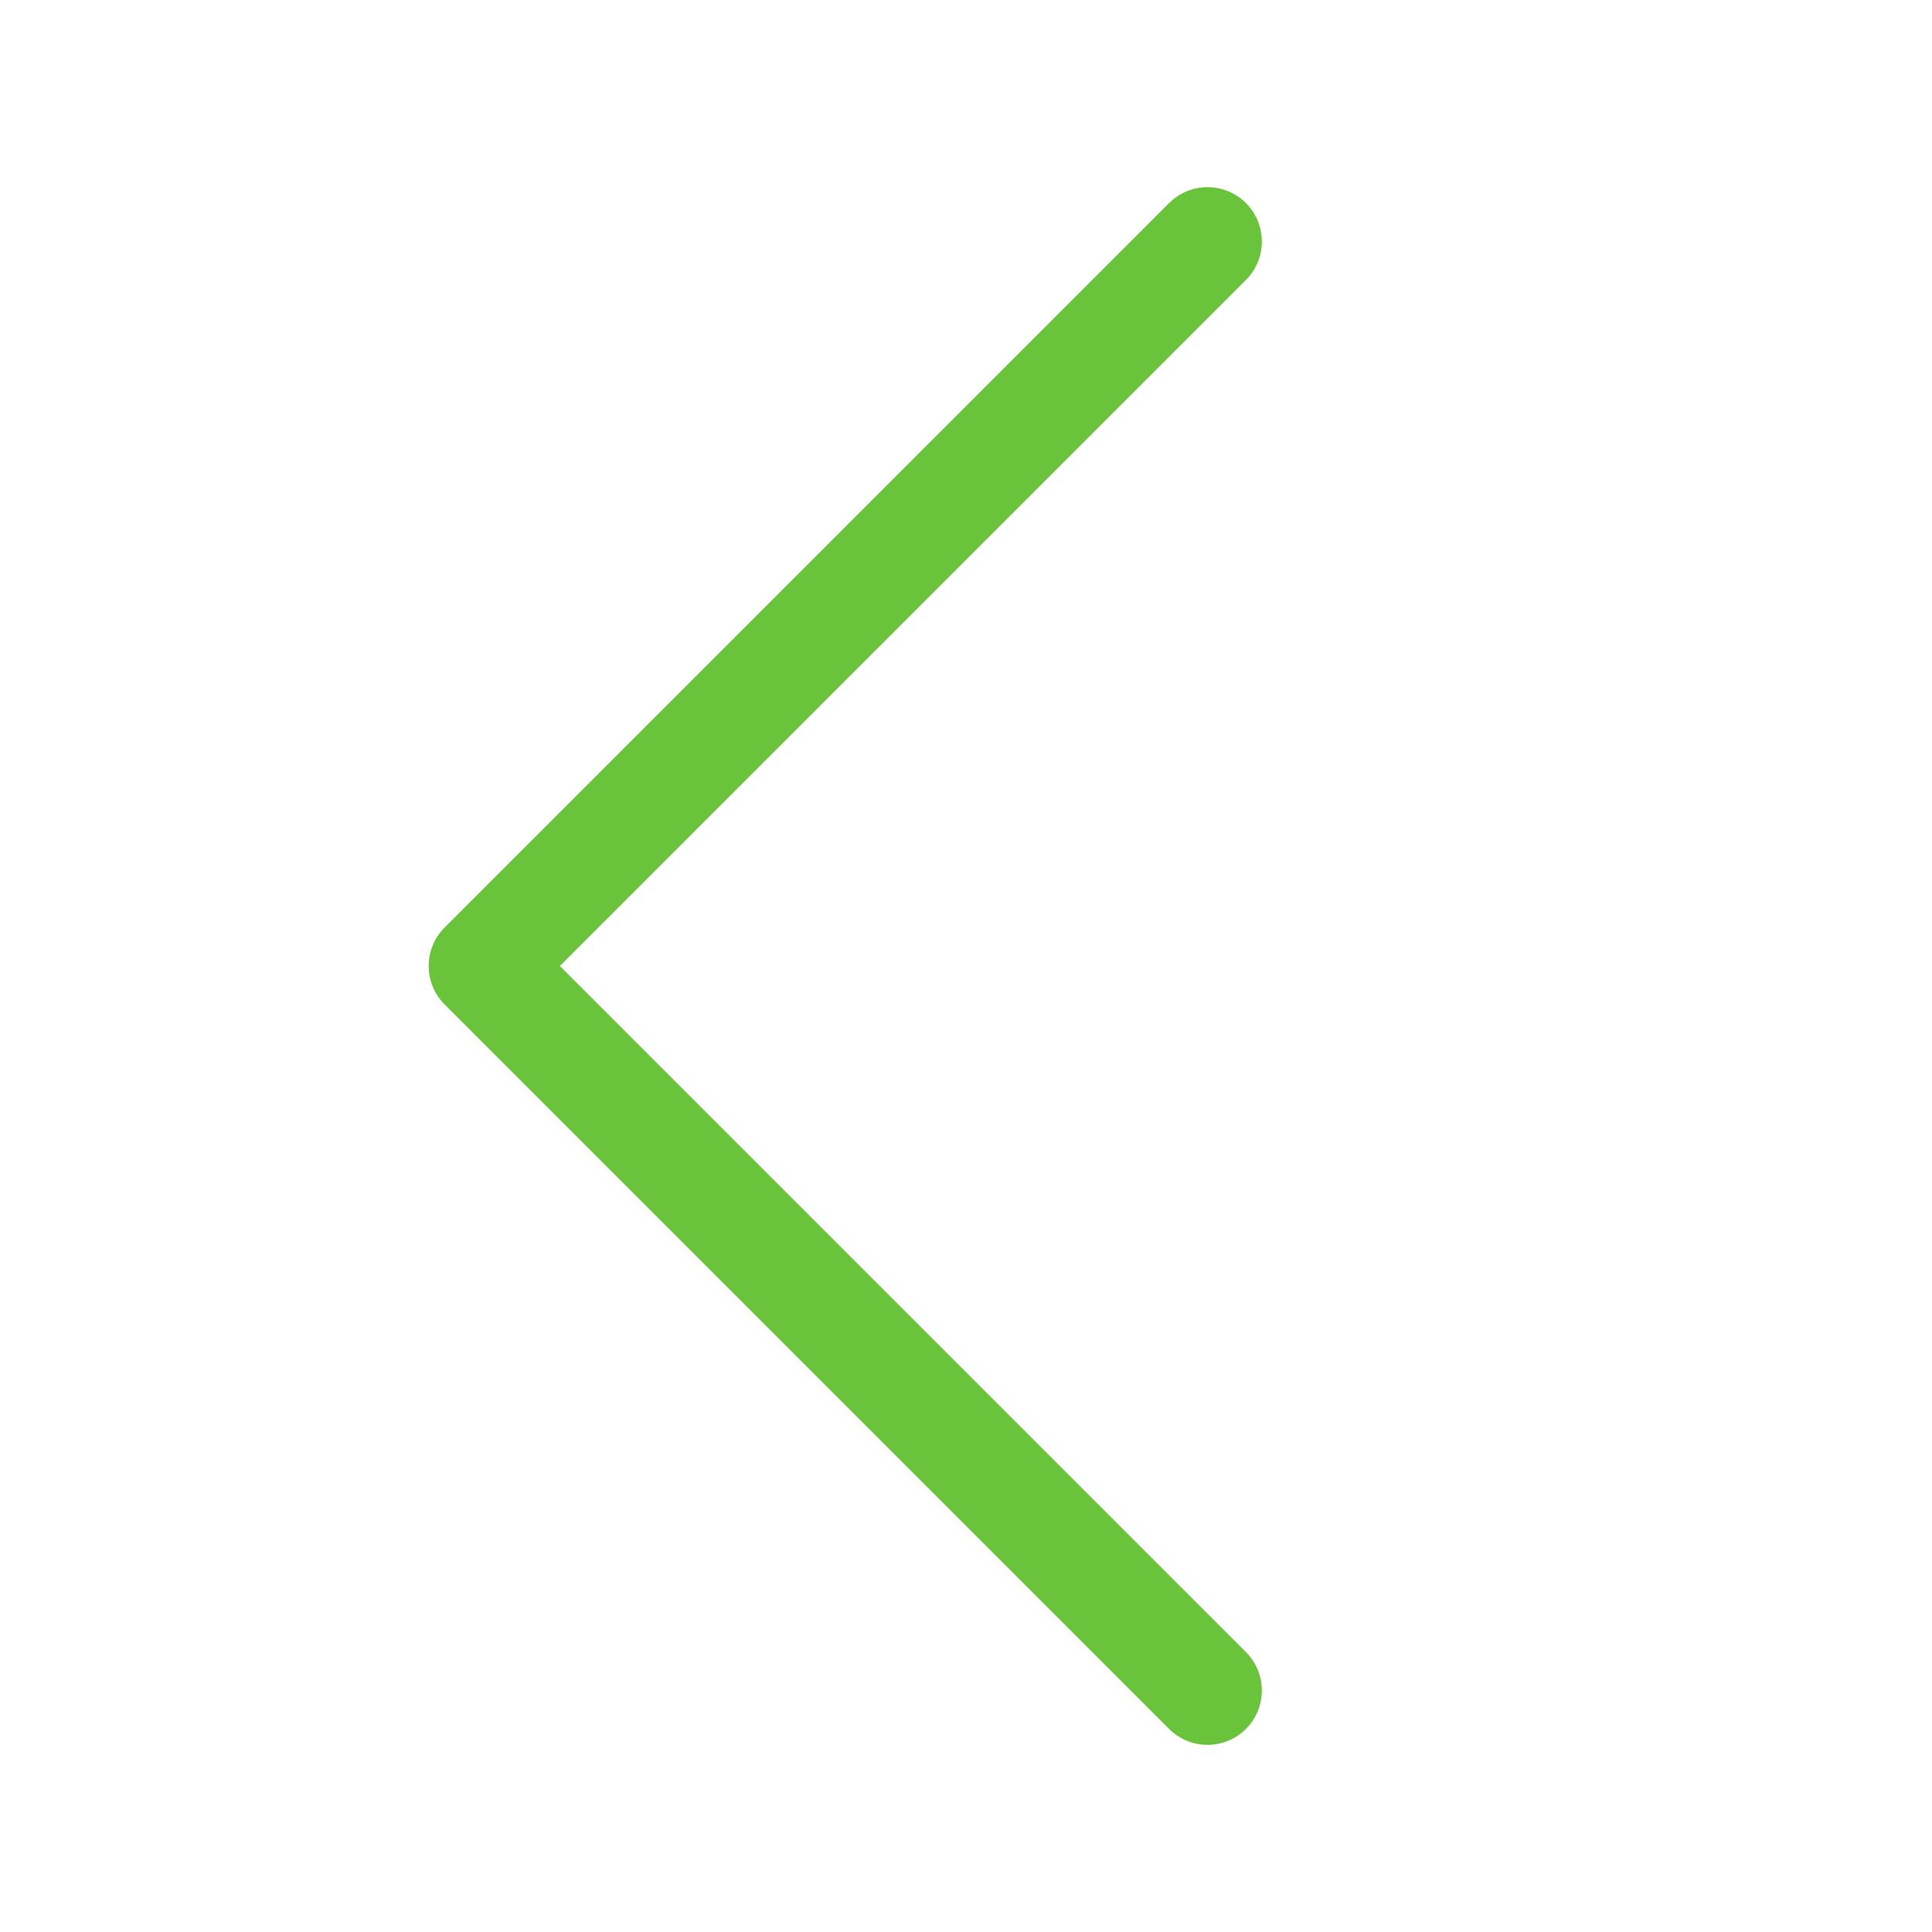
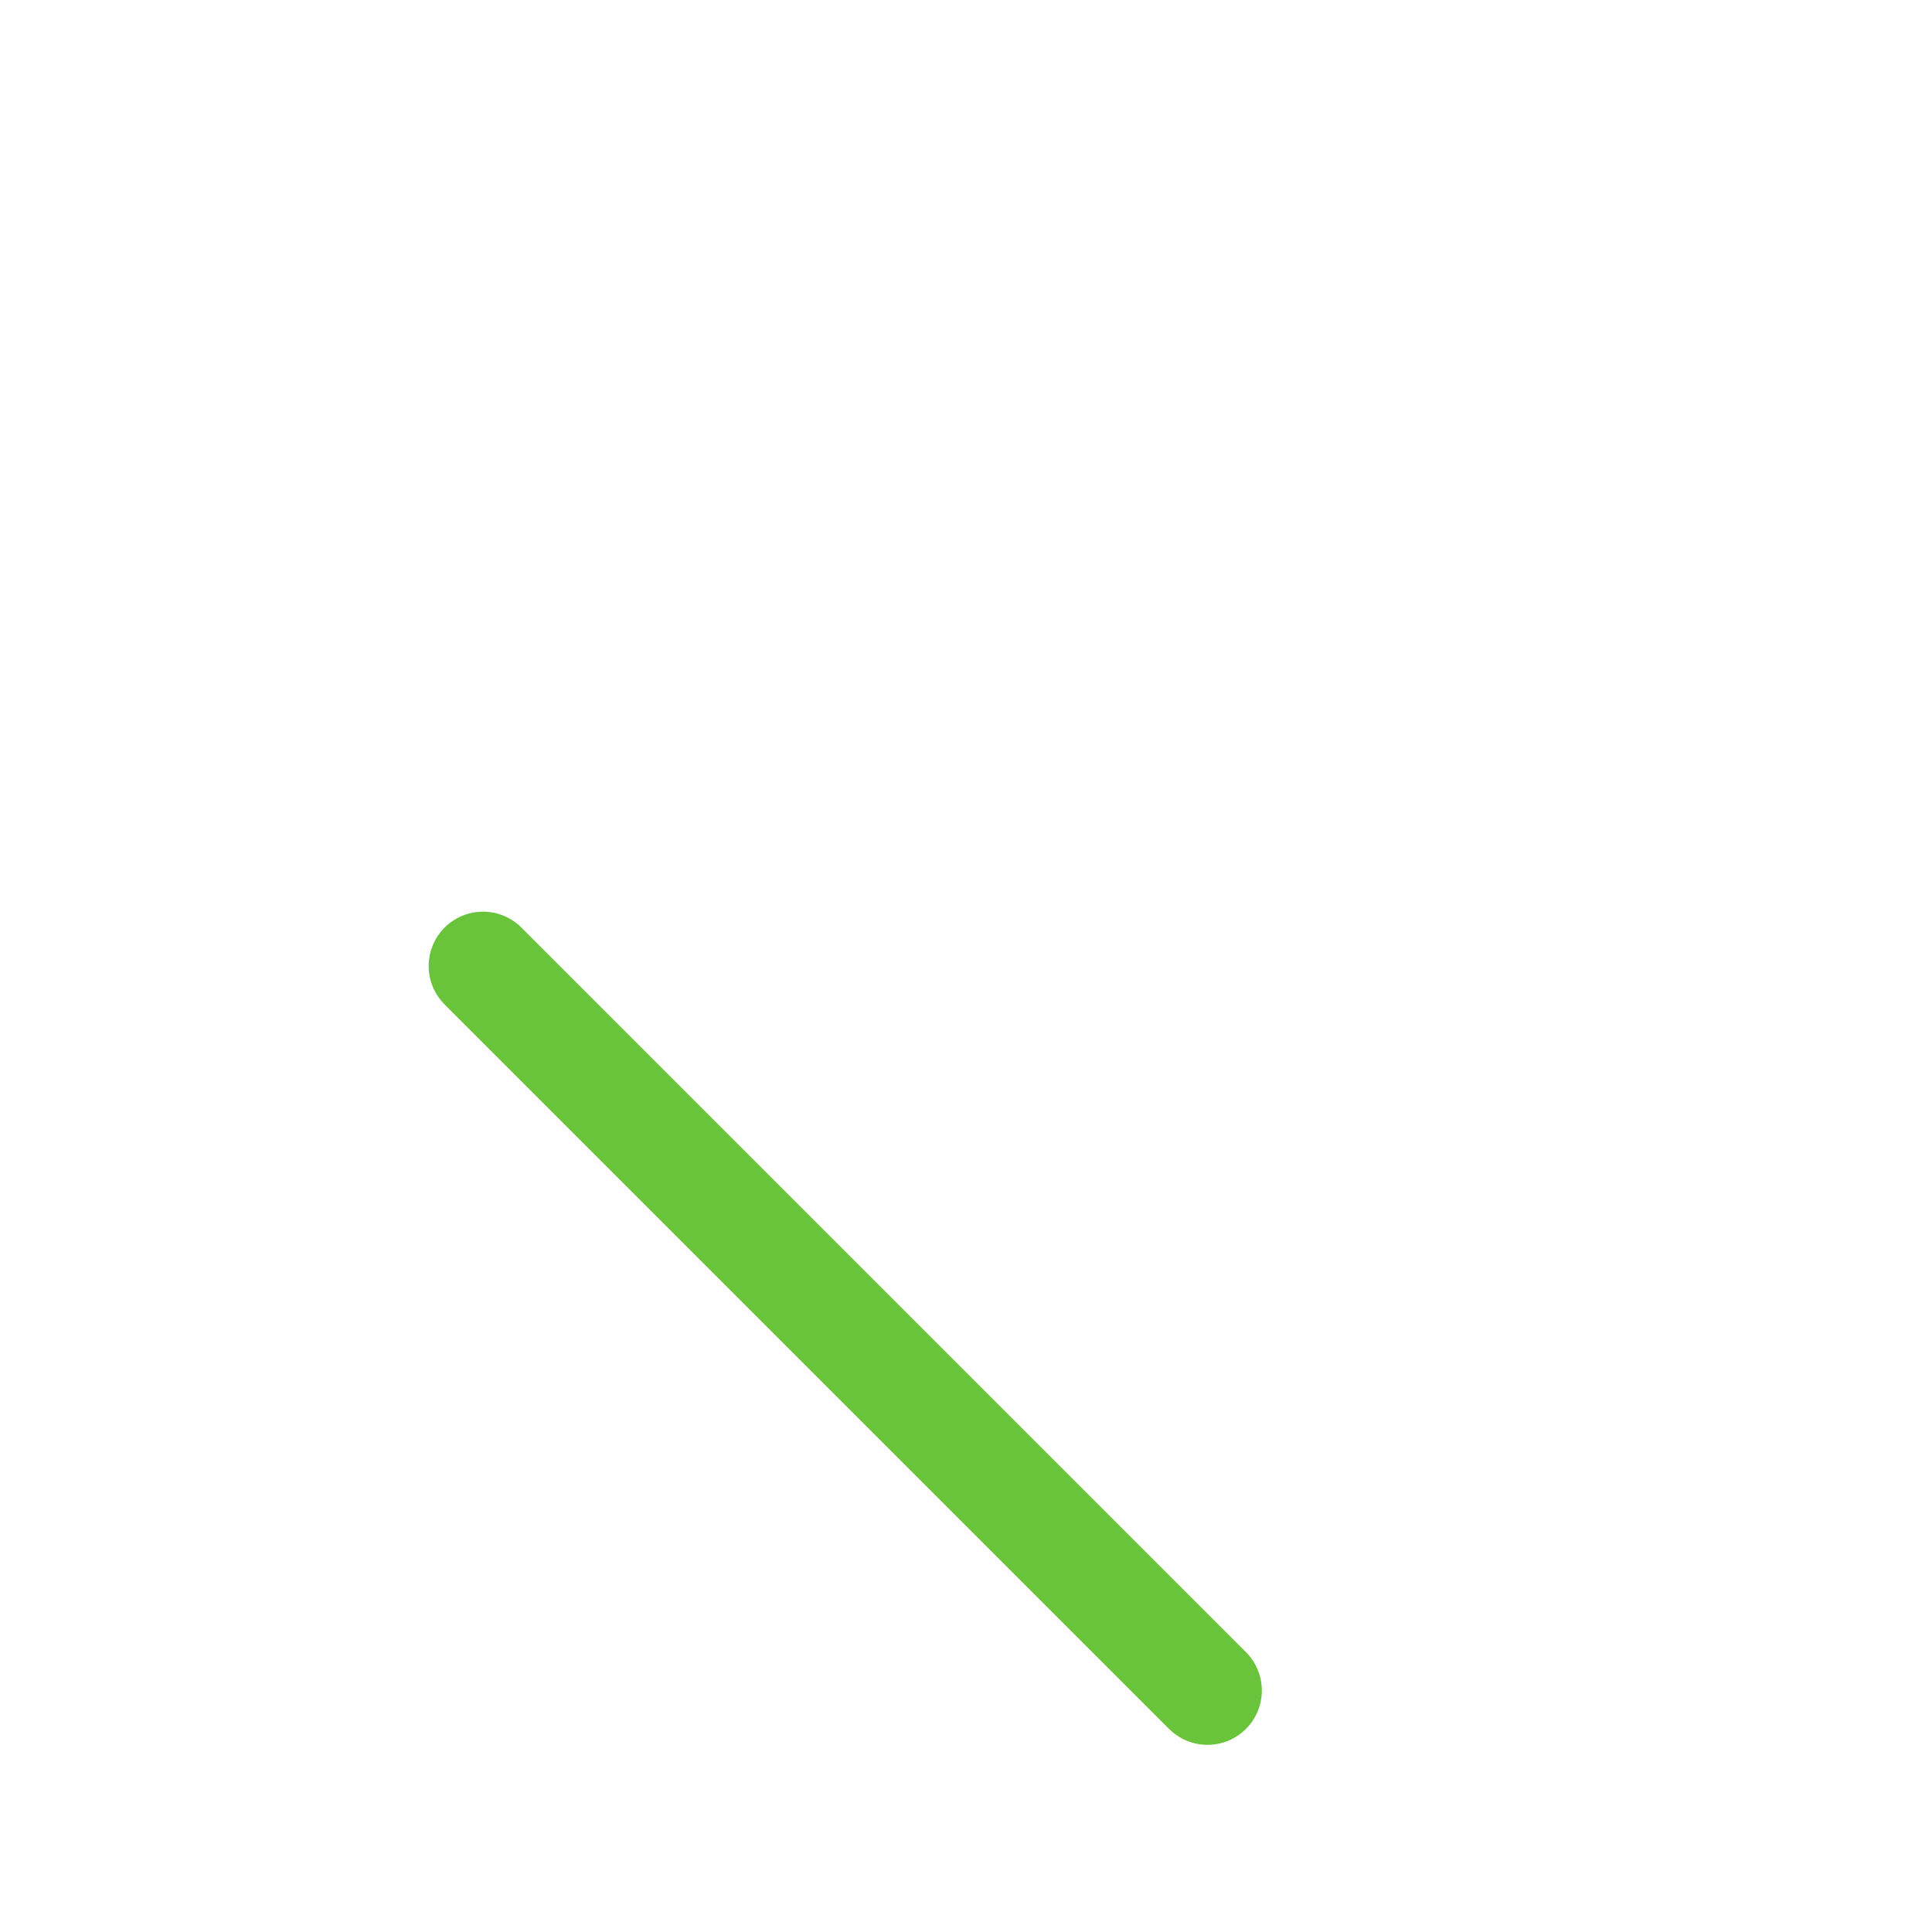
<svg xmlns="http://www.w3.org/2000/svg" width="32" height="32" viewBox="0 0 32 32" fill="none">
  <g id="AOS-chevron-left">
-     <path id="line" d="M20 28L8 16L20 4" stroke="#69C33B" stroke-width="1.8" stroke-linecap="round" stroke-linejoin="round" />
+     <path id="line" d="M20 28L8 16" stroke="#69C33B" stroke-width="1.8" stroke-linecap="round" stroke-linejoin="round" />
  </g>
</svg>